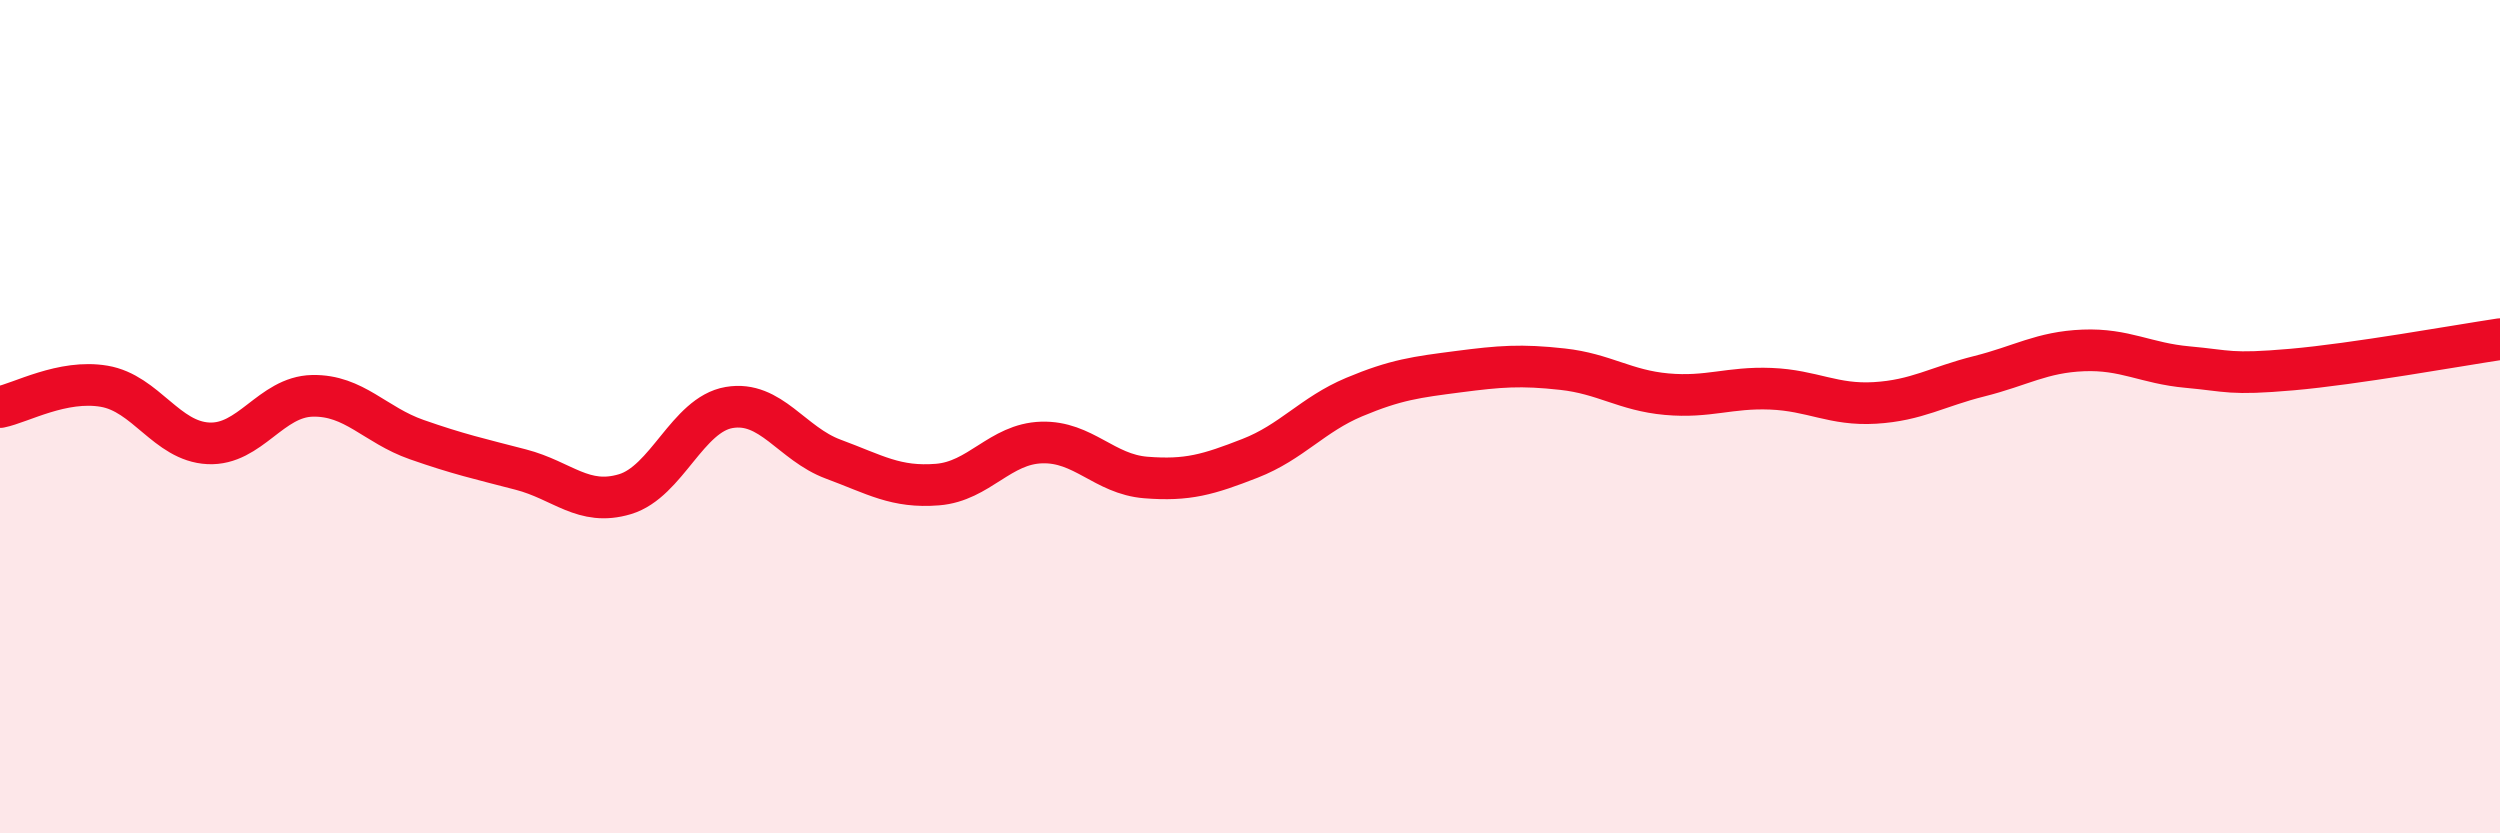
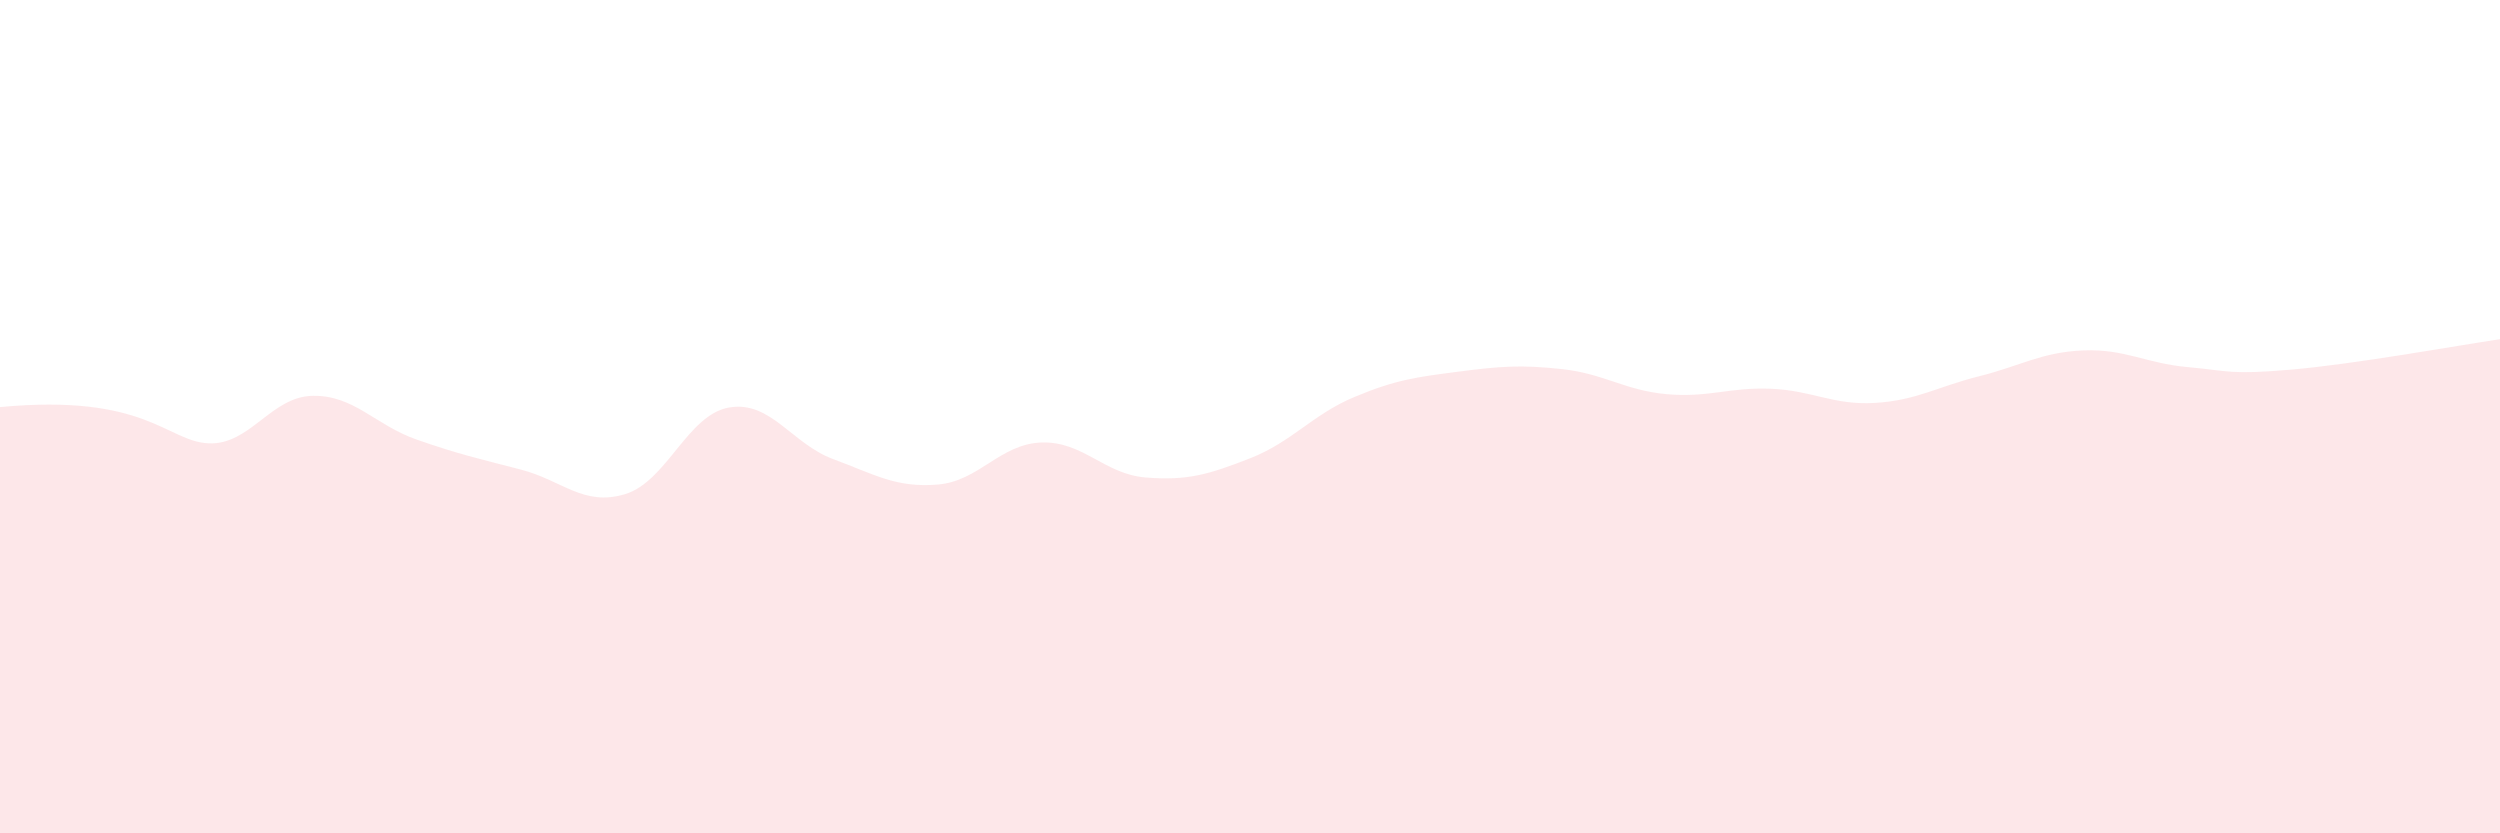
<svg xmlns="http://www.w3.org/2000/svg" width="60" height="20" viewBox="0 0 60 20">
-   <path d="M 0,9.77 C 0.5,9.67 1.5,9.1 2.5,9.27 C 3.5,9.44 4,10.59 5,10.64 C 6,10.69 6.5,9.52 7.5,9.5 C 8.5,9.48 9,10.2 10,10.55 C 11,10.9 11.5,11.01 12.5,11.27 C 13.5,11.53 14,12.16 15,11.86 C 16,11.56 16.5,9.95 17.5,9.78 C 18.5,9.61 19,10.65 20,11.02 C 21,11.39 21.5,11.71 22.5,11.63 C 23.5,11.55 24,10.65 25,10.62 C 26,10.59 26.5,11.38 27.5,11.46 C 28.5,11.54 29,11.39 30,11 C 31,10.61 31.5,9.95 32.5,9.53 C 33.5,9.11 34,9.05 35,8.92 C 36,8.79 36.5,8.75 37.5,8.86 C 38.5,8.97 39,9.37 40,9.46 C 41,9.55 41.5,9.29 42.5,9.33 C 43.5,9.37 44,9.73 45,9.67 C 46,9.61 46.5,9.28 47.5,9.03 C 48.5,8.78 49,8.45 50,8.41 C 51,8.37 51.5,8.72 52.5,8.81 C 53.5,8.9 53.5,9 55,8.87 C 56.5,8.74 59,8.29 60,8.14L60 20L0 20Z" fill="#EB0A25" opacity="0.1" stroke-linecap="round" stroke-linejoin="round" />
-   <path d="M 0,9.77 C 0.5,9.67 1.5,9.1 2.5,9.27 C 3.5,9.44 4,10.59 5,10.64 C 6,10.69 6.5,9.52 7.5,9.5 C 8.5,9.48 9,10.2 10,10.55 C 11,10.9 11.5,11.01 12.5,11.27 C 13.5,11.53 14,12.16 15,11.86 C 16,11.56 16.5,9.95 17.5,9.78 C 18.5,9.61 19,10.65 20,11.02 C 21,11.39 21.5,11.71 22.5,11.63 C 23.5,11.55 24,10.65 25,10.62 C 26,10.59 26.5,11.38 27.5,11.46 C 28.5,11.54 29,11.39 30,11 C 31,10.61 31.5,9.95 32.5,9.53 C 33.5,9.11 34,9.05 35,8.92 C 36,8.79 36.5,8.75 37.5,8.86 C 38.5,8.97 39,9.37 40,9.46 C 41,9.55 41.5,9.29 42.5,9.33 C 43.5,9.37 44,9.73 45,9.67 C 46,9.61 46.5,9.28 47.5,9.03 C 48.5,8.78 49,8.45 50,8.41 C 51,8.37 51.5,8.72 52.5,8.81 C 53.5,8.9 53.5,9 55,8.87 C 56.5,8.74 59,8.29 60,8.14" stroke="#EB0A25" stroke-width="1" fill="none" stroke-linecap="round" stroke-linejoin="round" />
+   <path d="M 0,9.77 C 3.5,9.44 4,10.59 5,10.64 C 6,10.69 6.5,9.52 7.5,9.5 C 8.5,9.48 9,10.2 10,10.55 C 11,10.9 11.5,11.01 12.5,11.27 C 13.5,11.53 14,12.16 15,11.86 C 16,11.56 16.5,9.95 17.5,9.78 C 18.5,9.61 19,10.65 20,11.02 C 21,11.39 21.5,11.71 22.5,11.63 C 23.5,11.55 24,10.65 25,10.62 C 26,10.59 26.5,11.38 27.5,11.46 C 28.5,11.54 29,11.39 30,11 C 31,10.61 31.5,9.95 32.5,9.53 C 33.5,9.11 34,9.05 35,8.92 C 36,8.79 36.5,8.75 37.5,8.86 C 38.5,8.97 39,9.37 40,9.46 C 41,9.55 41.5,9.29 42.5,9.33 C 43.5,9.37 44,9.73 45,9.67 C 46,9.61 46.5,9.28 47.5,9.03 C 48.5,8.78 49,8.45 50,8.41 C 51,8.37 51.5,8.72 52.5,8.81 C 53.5,8.9 53.5,9 55,8.87 C 56.5,8.74 59,8.29 60,8.14L60 20L0 20Z" fill="#EB0A25" opacity="0.1" stroke-linecap="round" stroke-linejoin="round" />
</svg>